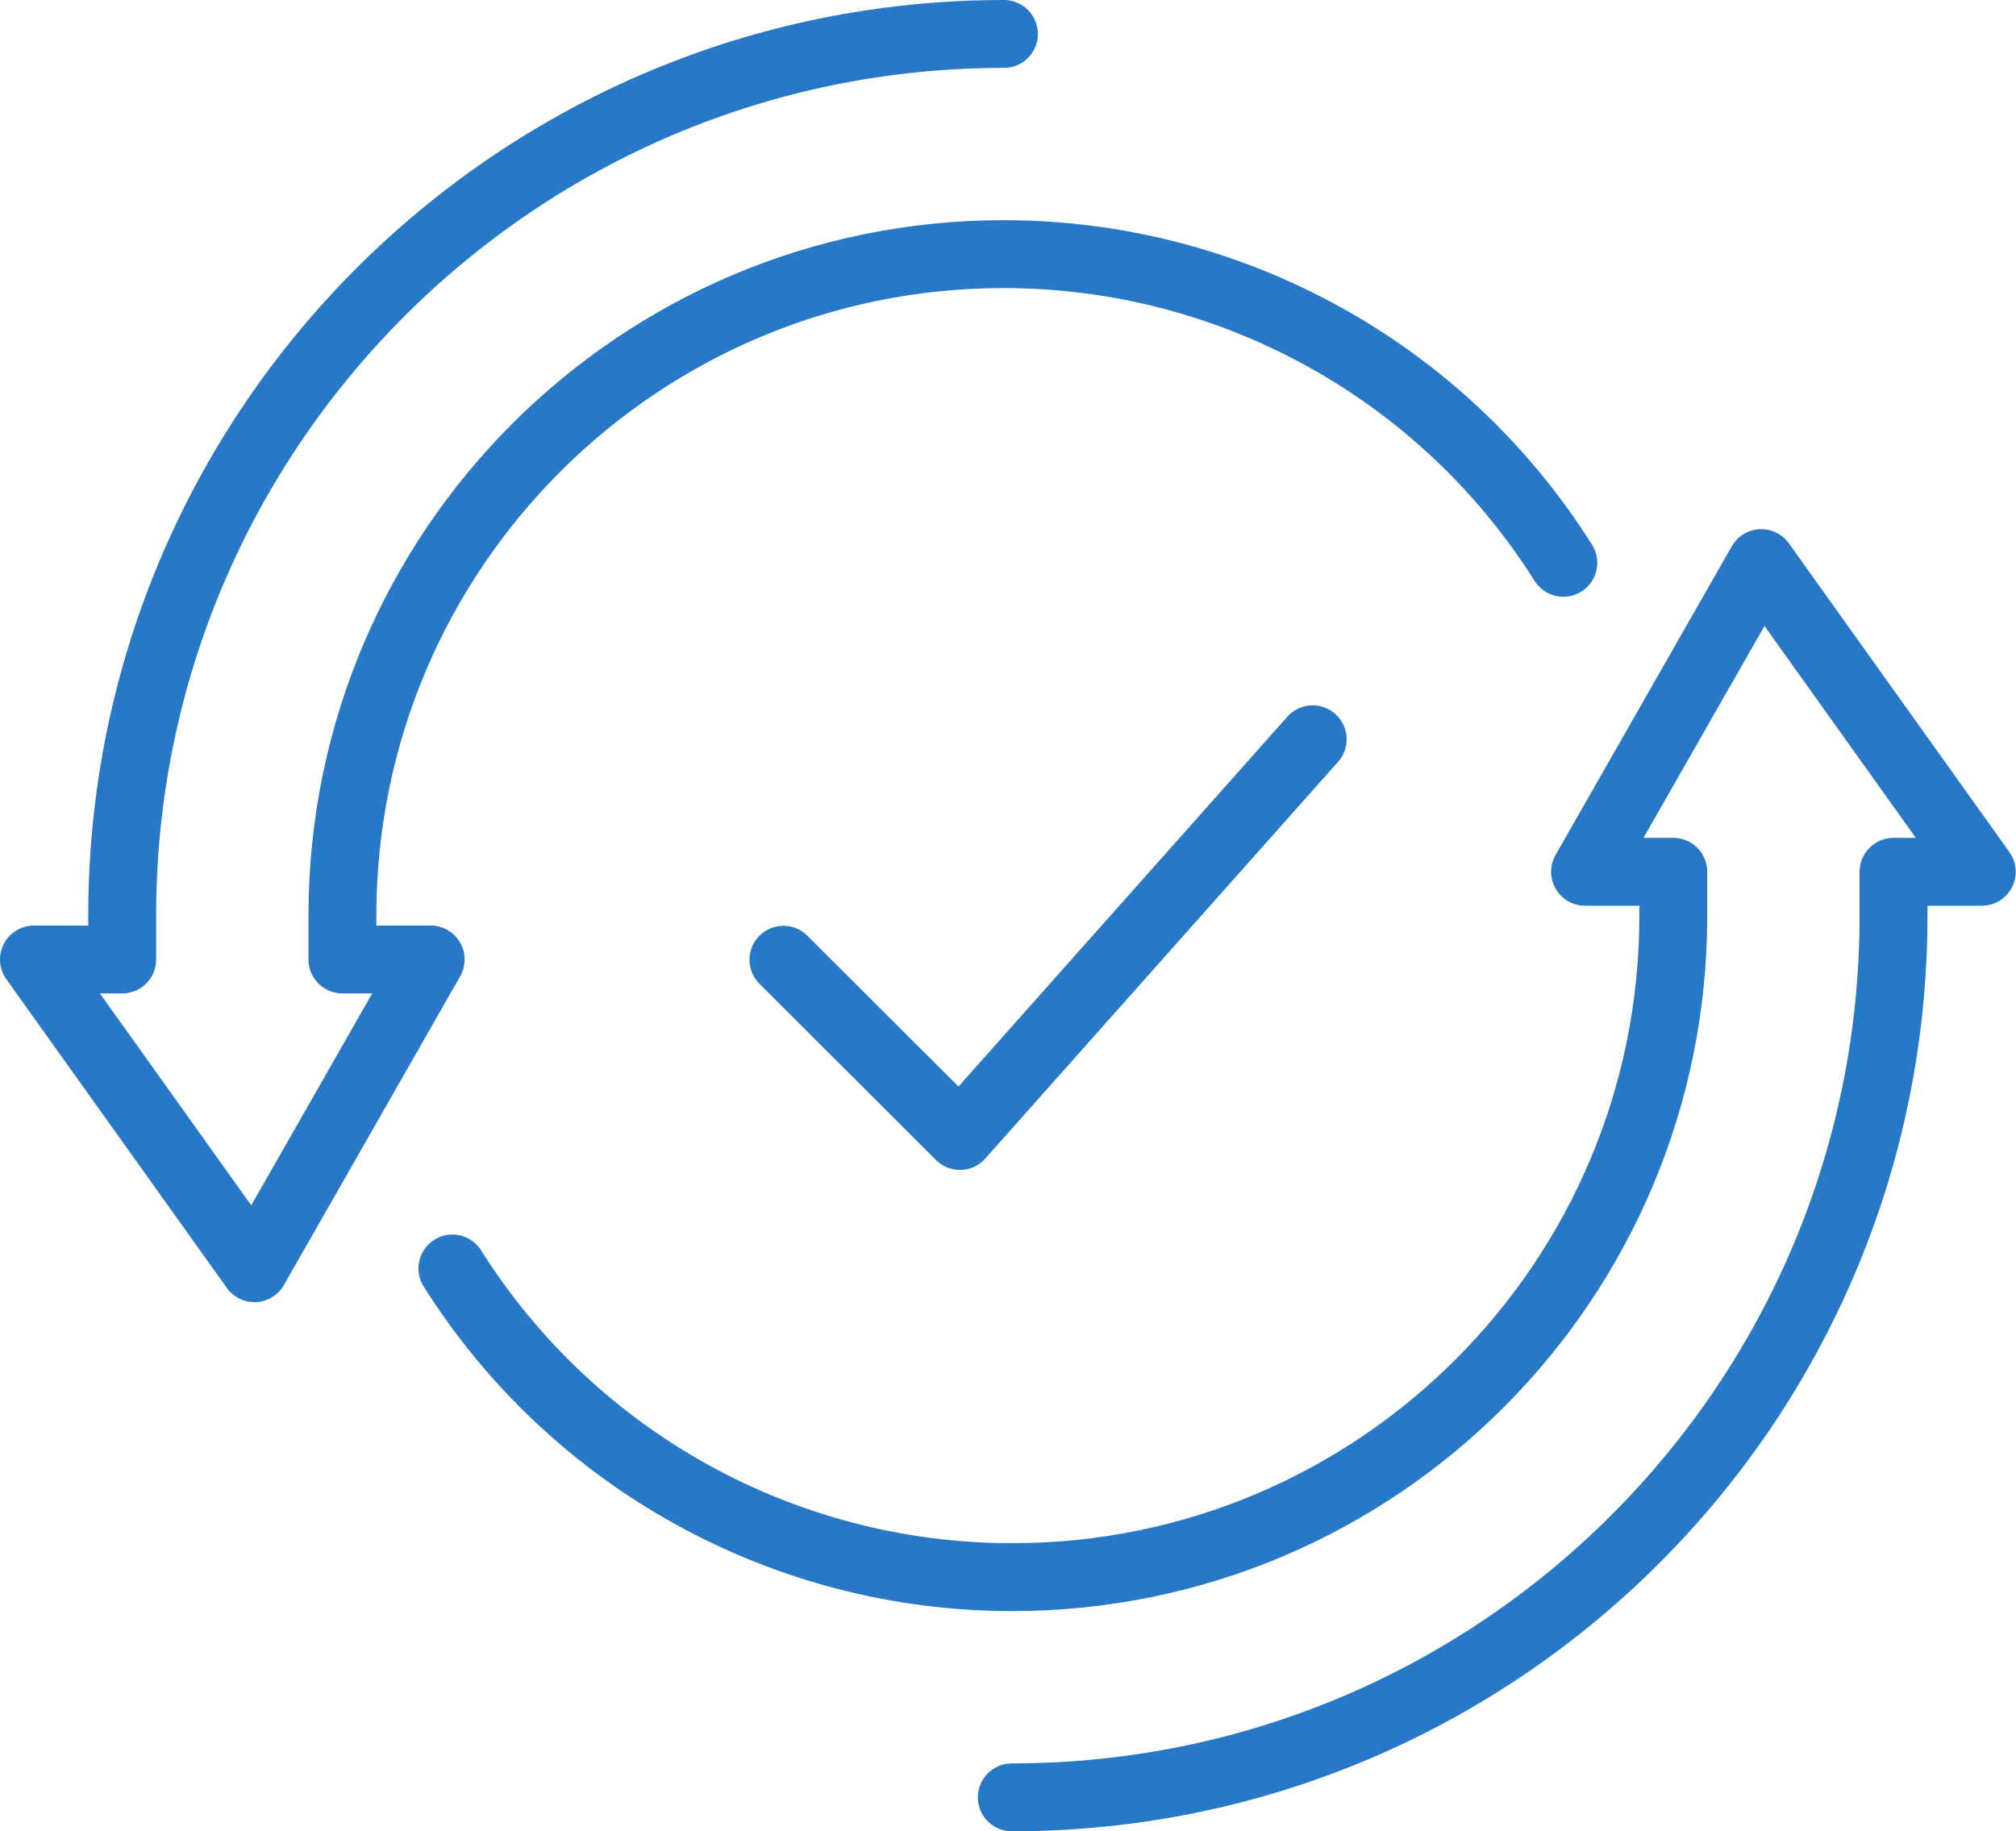
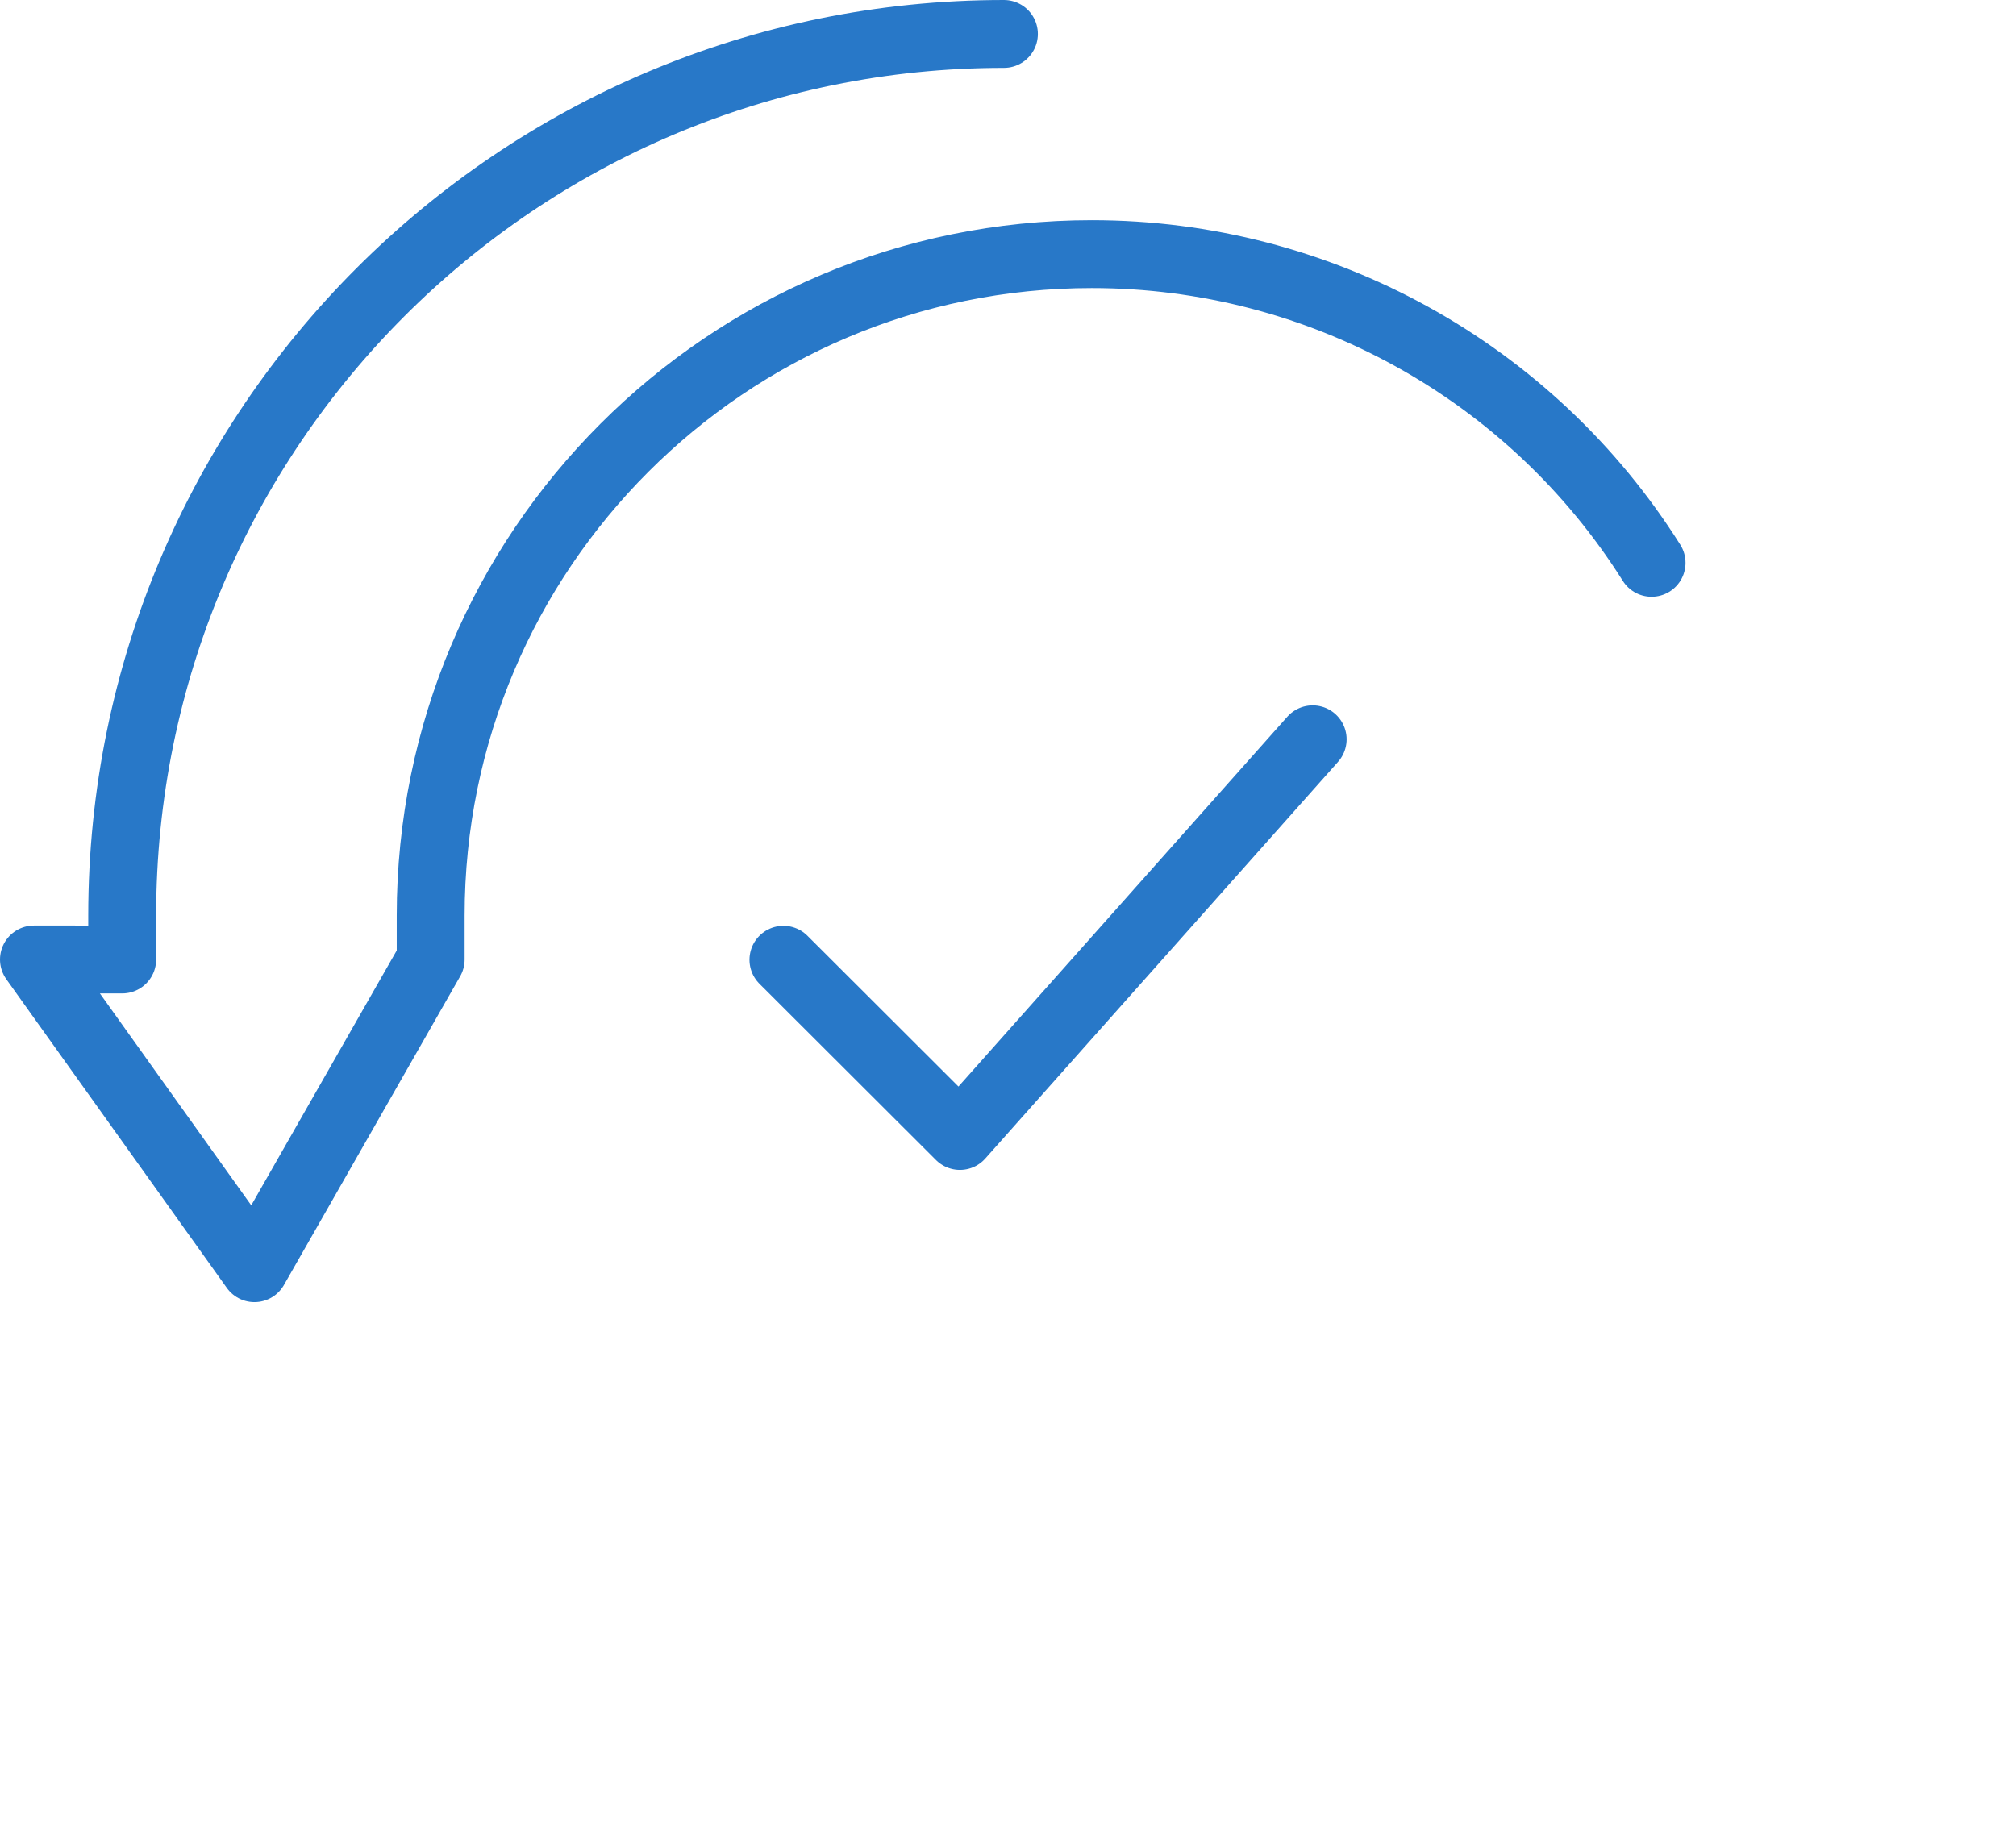
<svg xmlns="http://www.w3.org/2000/svg" id="Layer_1" data-name="Layer 1" viewBox="0 0 74.24 67.45">
  <defs>
    <style>      .cls-1 {        fill: none;        stroke: #2878c8;        stroke-linecap: round;        stroke-linejoin: round;        stroke-width: 2.5px;      }    </style>
  </defs>
  <g id="Layer_2" data-name="Layer 2">
    <g id="icons">
-       <path class="cls-1" d="M36.97,1.25C19.04,1.25,4.5,15.79,4.5,33.72v1.62H1.25l8.12,11.37,6.49-11.37h-3.25v-1.62c0-13.45,10.9-24.36,24.35-24.36,8.37,0,16.15,4.29,20.61,11.37" />
-       <path class="cls-1" d="M37.26,66.2c17.94,0,32.47-14.54,32.47-32.47h0v-1.62h3.25l-8.12-11.37-6.49,11.37h3.25v1.62c0,13.45-10.9,24.36-24.35,24.36-8.37,0-16.15-4.29-20.61-11.37" />
+       <path class="cls-1" d="M36.97,1.25C19.04,1.25,4.5,15.79,4.5,33.72v1.62H1.25l8.12,11.37,6.49-11.37v-1.62c0-13.45,10.9-24.36,24.35-24.36,8.37,0,16.15,4.29,20.61,11.37" />
      <polyline class="cls-1" points="28.85 35.35 35.35 41.84 48.34 27.23" />
    </g>
  </g>
</svg>